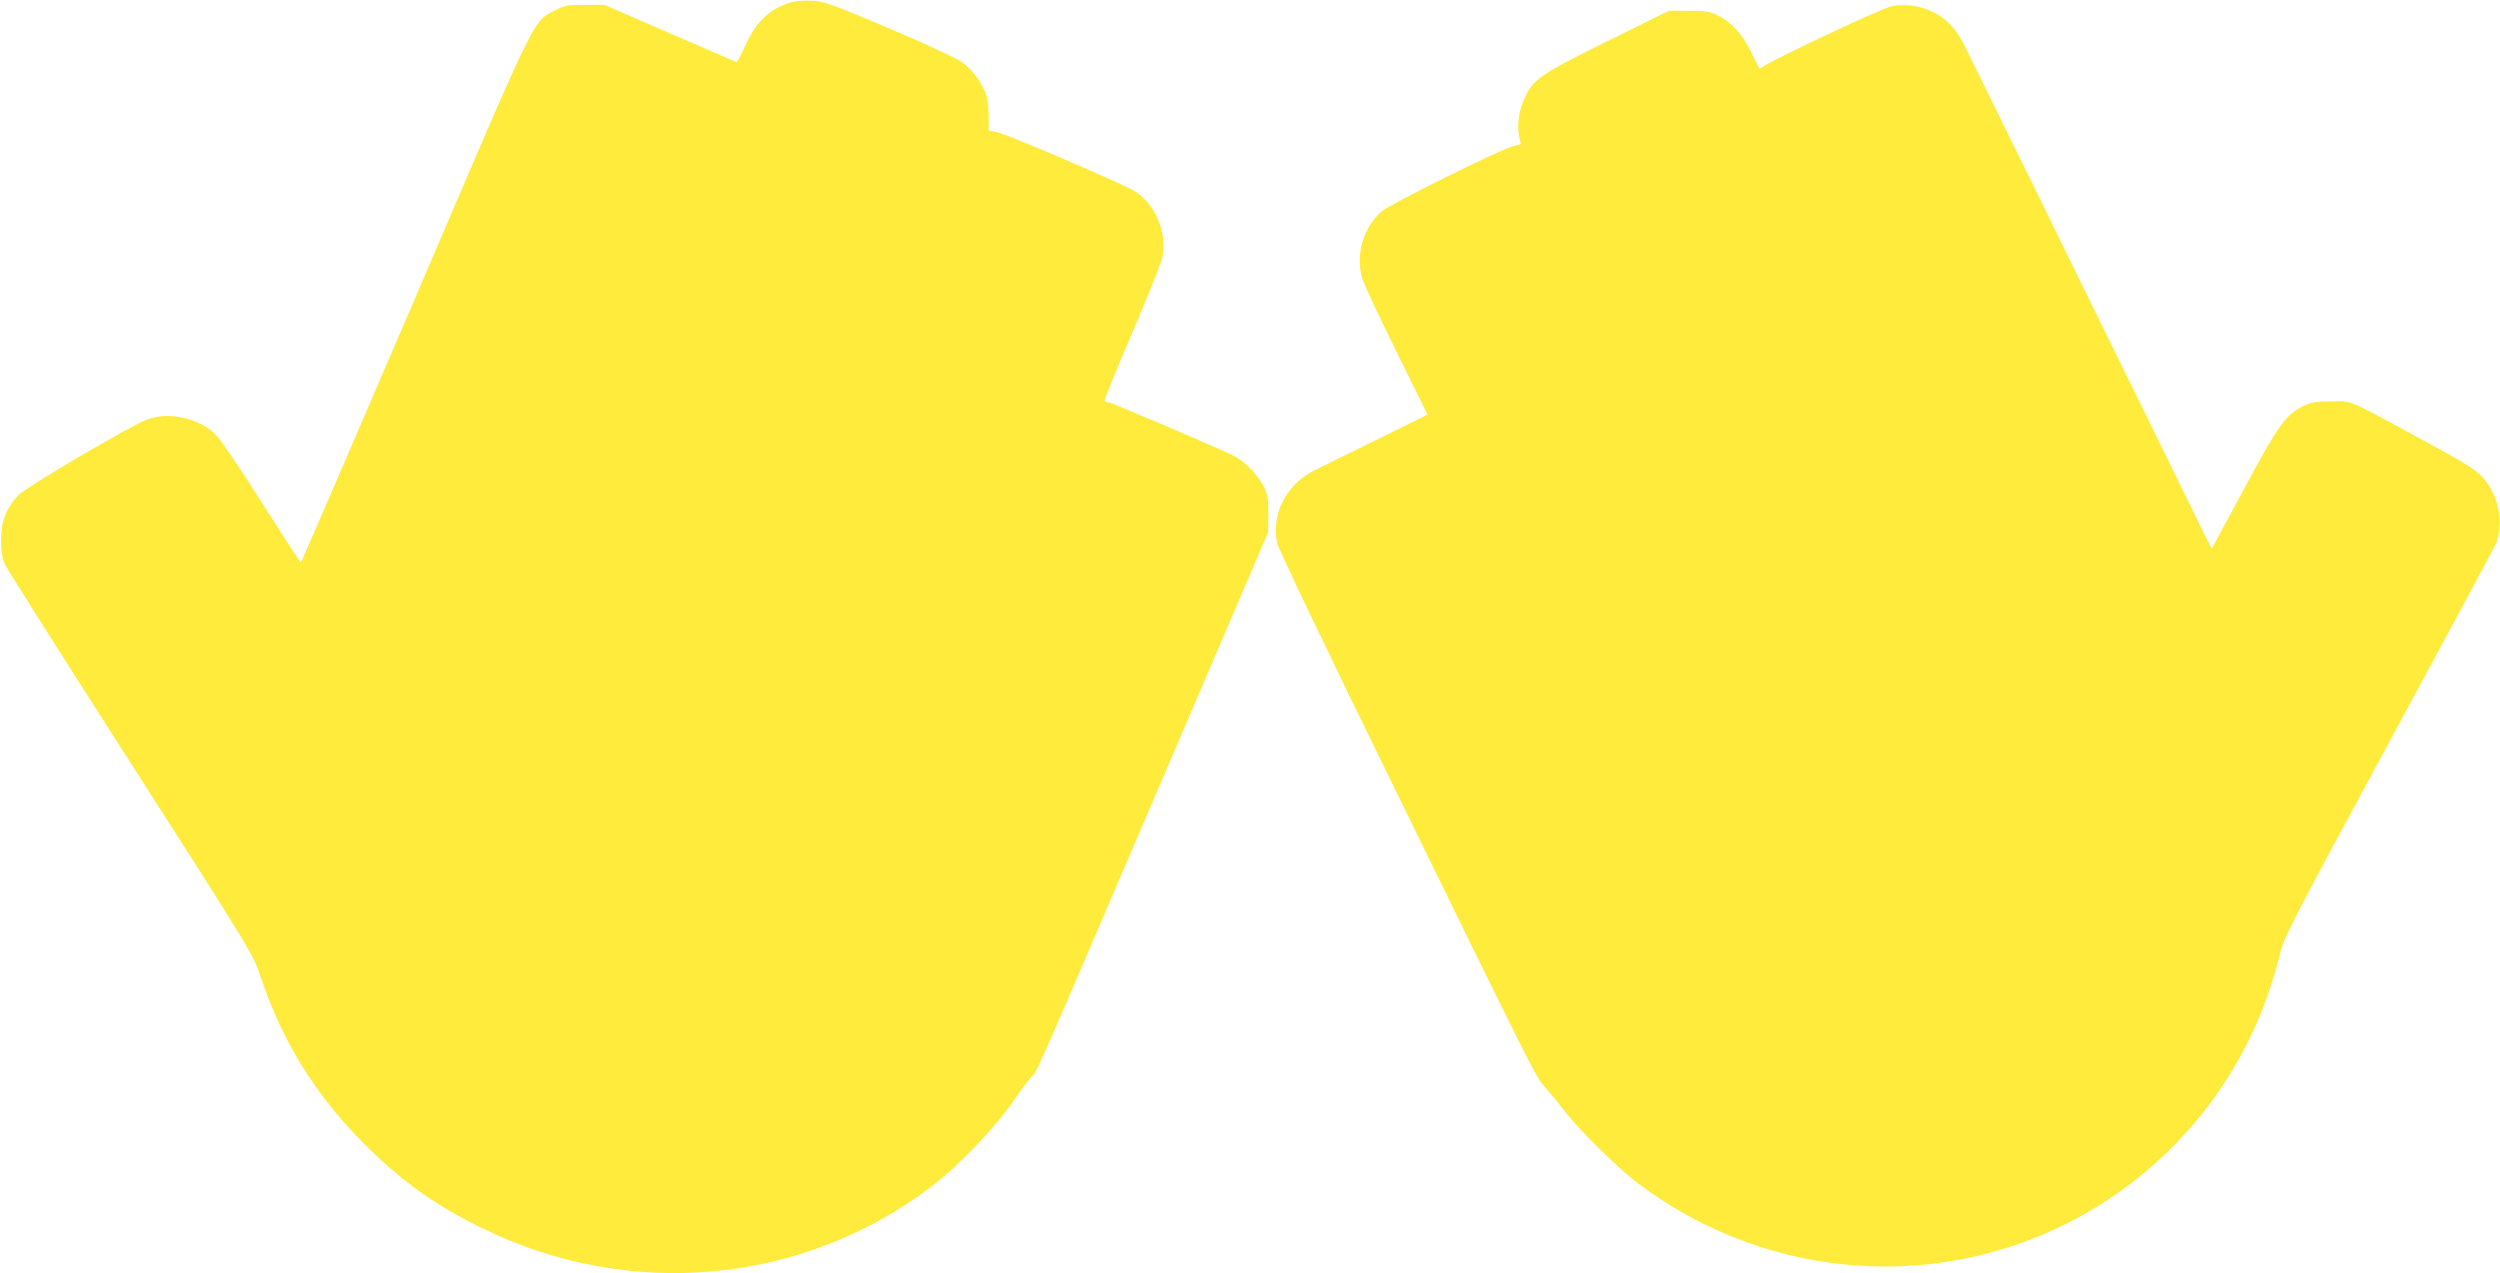
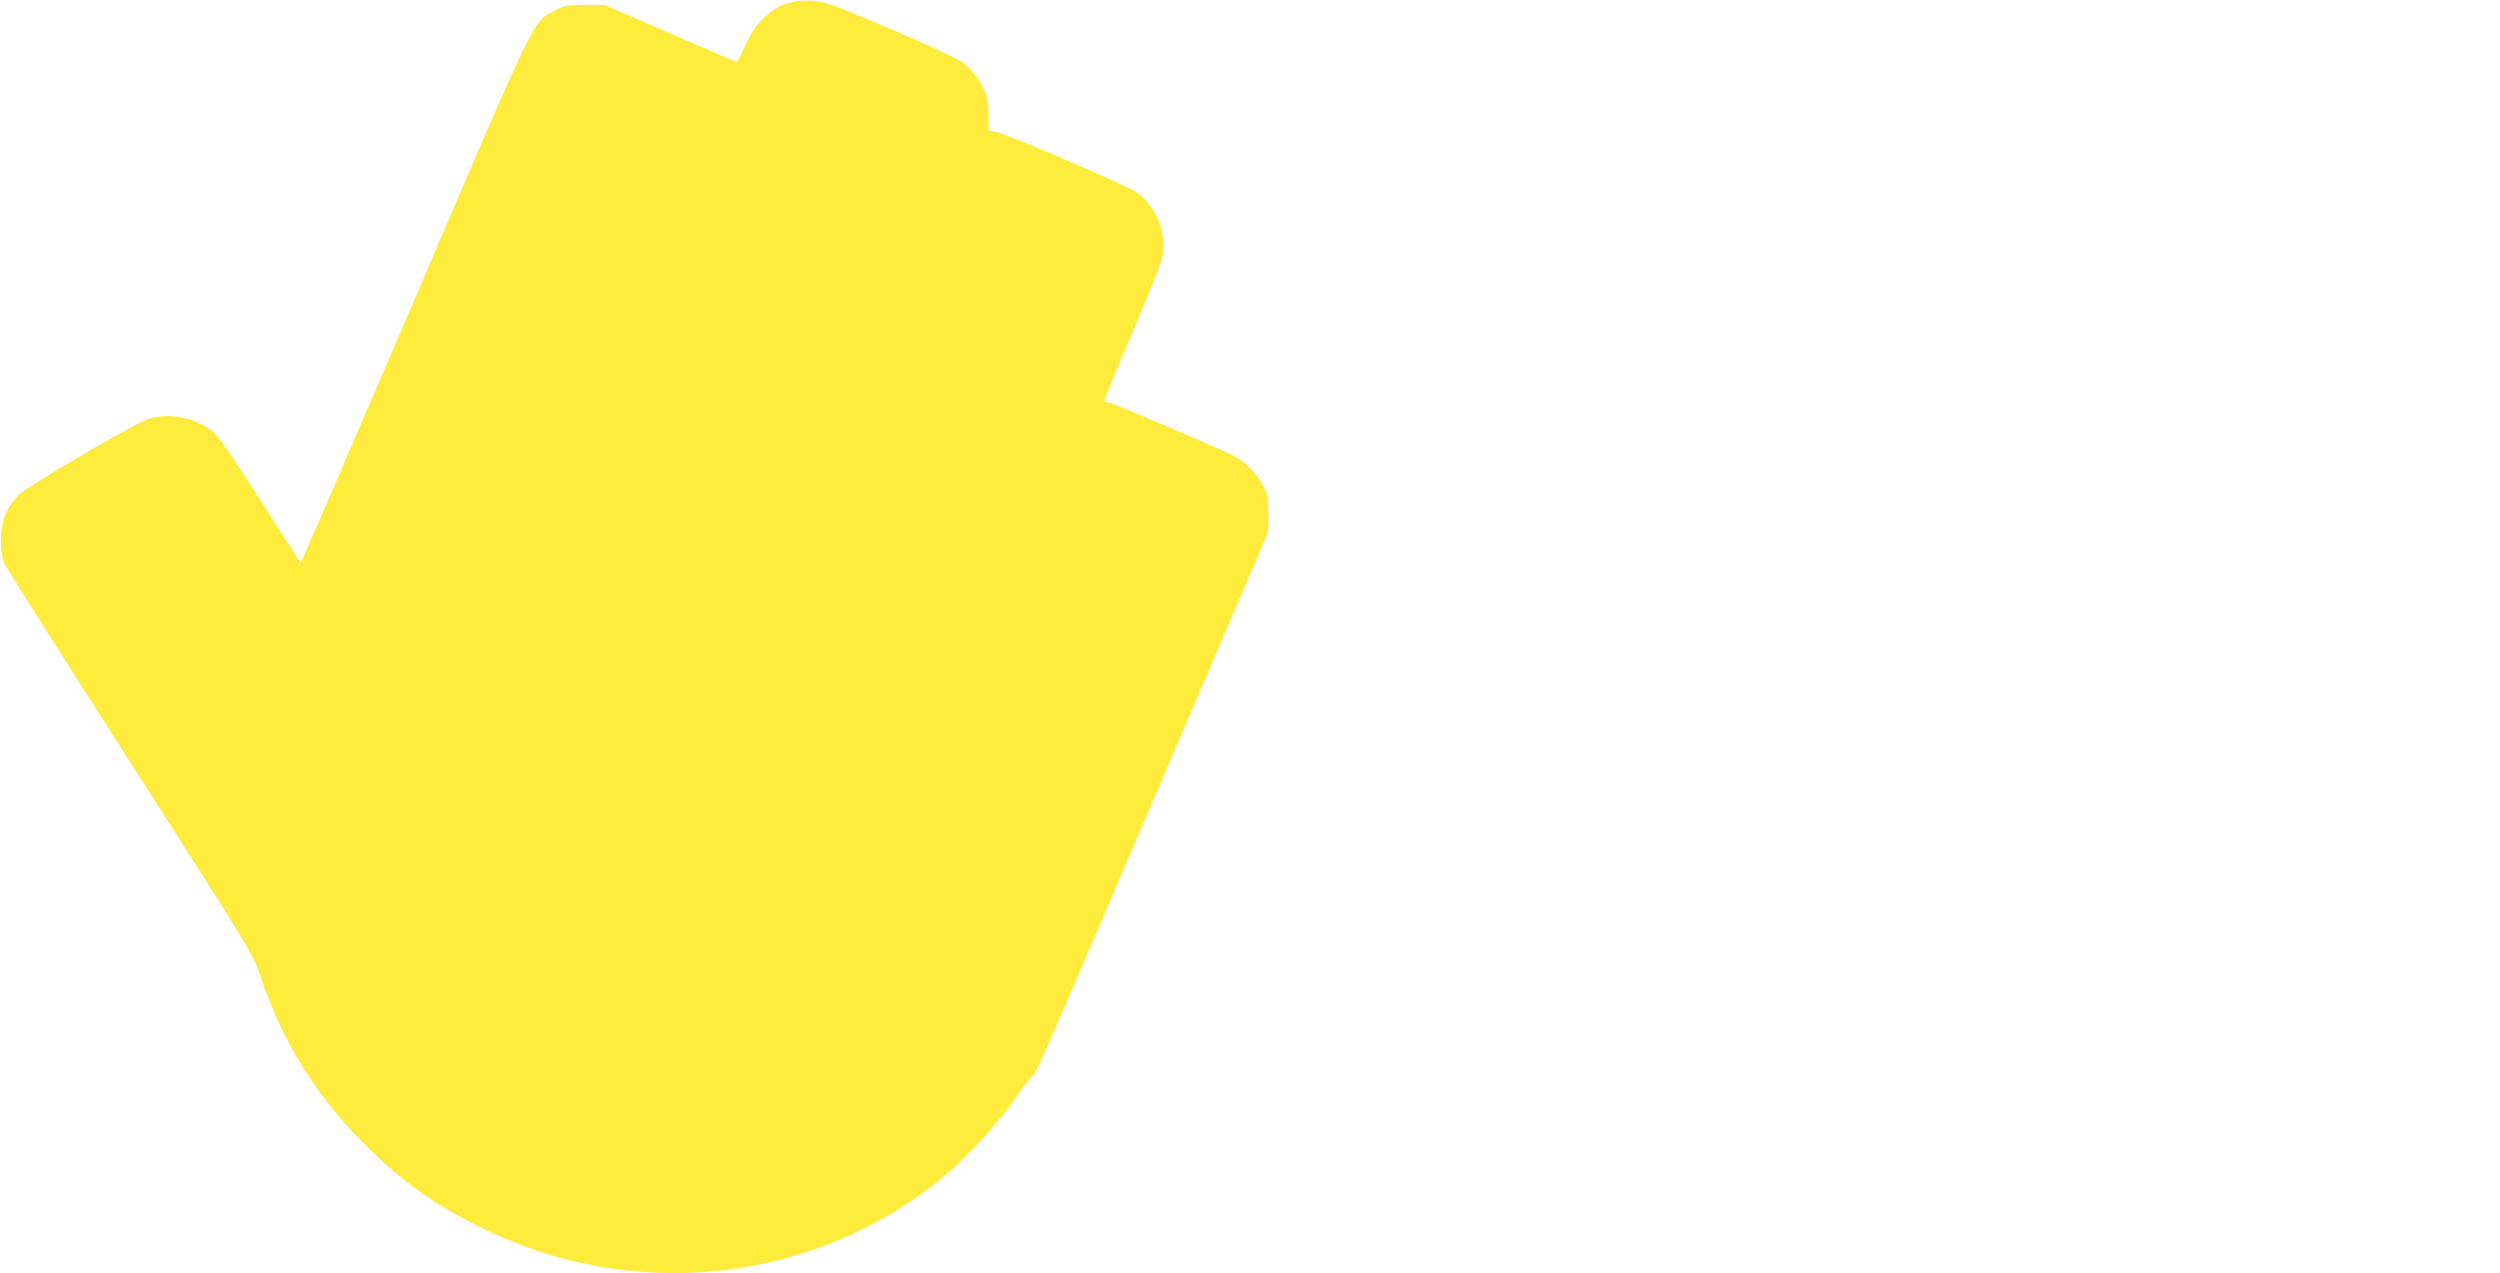
<svg xmlns="http://www.w3.org/2000/svg" version="1.0" width="1280pt" height="652pt" viewBox="0 0 1280 652" preserveAspectRatio="xMidYMid meet">
  <g transform="translate(0,652) scale(0.1,-0.1)" fill="#ffeb3b" stroke="none">
    <path d="M4057 6510 c-109 -28 -186 -99 -242 -225 -21 -47 -41 -84 -45 -83 -3 2 -157 68 -341 148 l-334 145 -100 0 c-89 0 -105 -3 -151 -27 -118 -62 -83 10 -720 -1478 -319 -742 -581 -1350 -584 -1350 -3 1 -93 139 -200 308 -107 169 -212 324 -234 345 -86 87 -242 121 -354 79 -86 -33 -612 -342 -655 -385 -63 -63 -92 -137 -92 -232 0 -60 6 -91 21 -126 12 -25 302 -484 646 -1020 620 -968 624 -975 662 -1089 111 -332 280 -605 530 -856 195 -195 363 -314 608 -434 751 -367 1628 -287 2288 208 149 112 339 311 444 467 27 39 61 84 76 100 33 35 -9 -61 671 1525 l542 1265 1 90 c1 72 -3 99 -21 137 -29 64 -97 135 -158 165 -79 40 -625 273 -640 273 -8 0 -16 4 -19 8 -3 5 60 160 140 345 79 185 149 360 155 388 26 123 -32 268 -136 337 -56 37 -665 298 -717 307 l-36 7 0 66 c1 37 -4 86 -11 109 -16 59 -68 132 -123 173 -29 21 -181 92 -374 174 -293 124 -334 139 -393 142 -36 2 -83 -1 -104 -6z" />
-     <path d="M9687 6489 c-42 -7 -582 -260 -655 -307 -12 -8 -24 -13 -25 -11 -1 2 -20 40 -42 84 -45 92 -99 151 -170 186 -43 21 -64 24 -150 24 l-100 0 -316 -156 c-345 -171 -380 -195 -424 -293 -29 -63 -39 -138 -27 -193 l9 -41 -41 -11 c-64 -16 -631 -297 -672 -333 -95 -84 -135 -223 -99 -344 8 -27 86 -195 174 -373 l160 -324 -262 -129 c-144 -71 -285 -140 -312 -154 -147 -69 -228 -225 -196 -374 7 -31 241 -522 602 -1258 727 -1486 722 -1477 773 -1532 22 -25 69 -82 103 -126 77 -99 272 -290 375 -367 554 -414 1266 -531 1913 -316 624 207 1115 700 1319 1323 18 56 42 137 52 181 16 71 76 188 554 1070 295 545 541 1003 548 1019 39 89 21 222 -41 309 -46 65 -76 85 -342 229 -385 209 -346 193 -455 193 -77 0 -104 -4 -142 -22 -93 -43 -130 -94 -307 -423 -90 -168 -165 -306 -166 -308 -1 -1 -18 30 -37 70 -20 40 -277 566 -573 1168 -296 602 -571 1164 -613 1249 -58 122 -85 165 -123 202 -74 72 -185 106 -292 88z" />
  </g>
</svg>